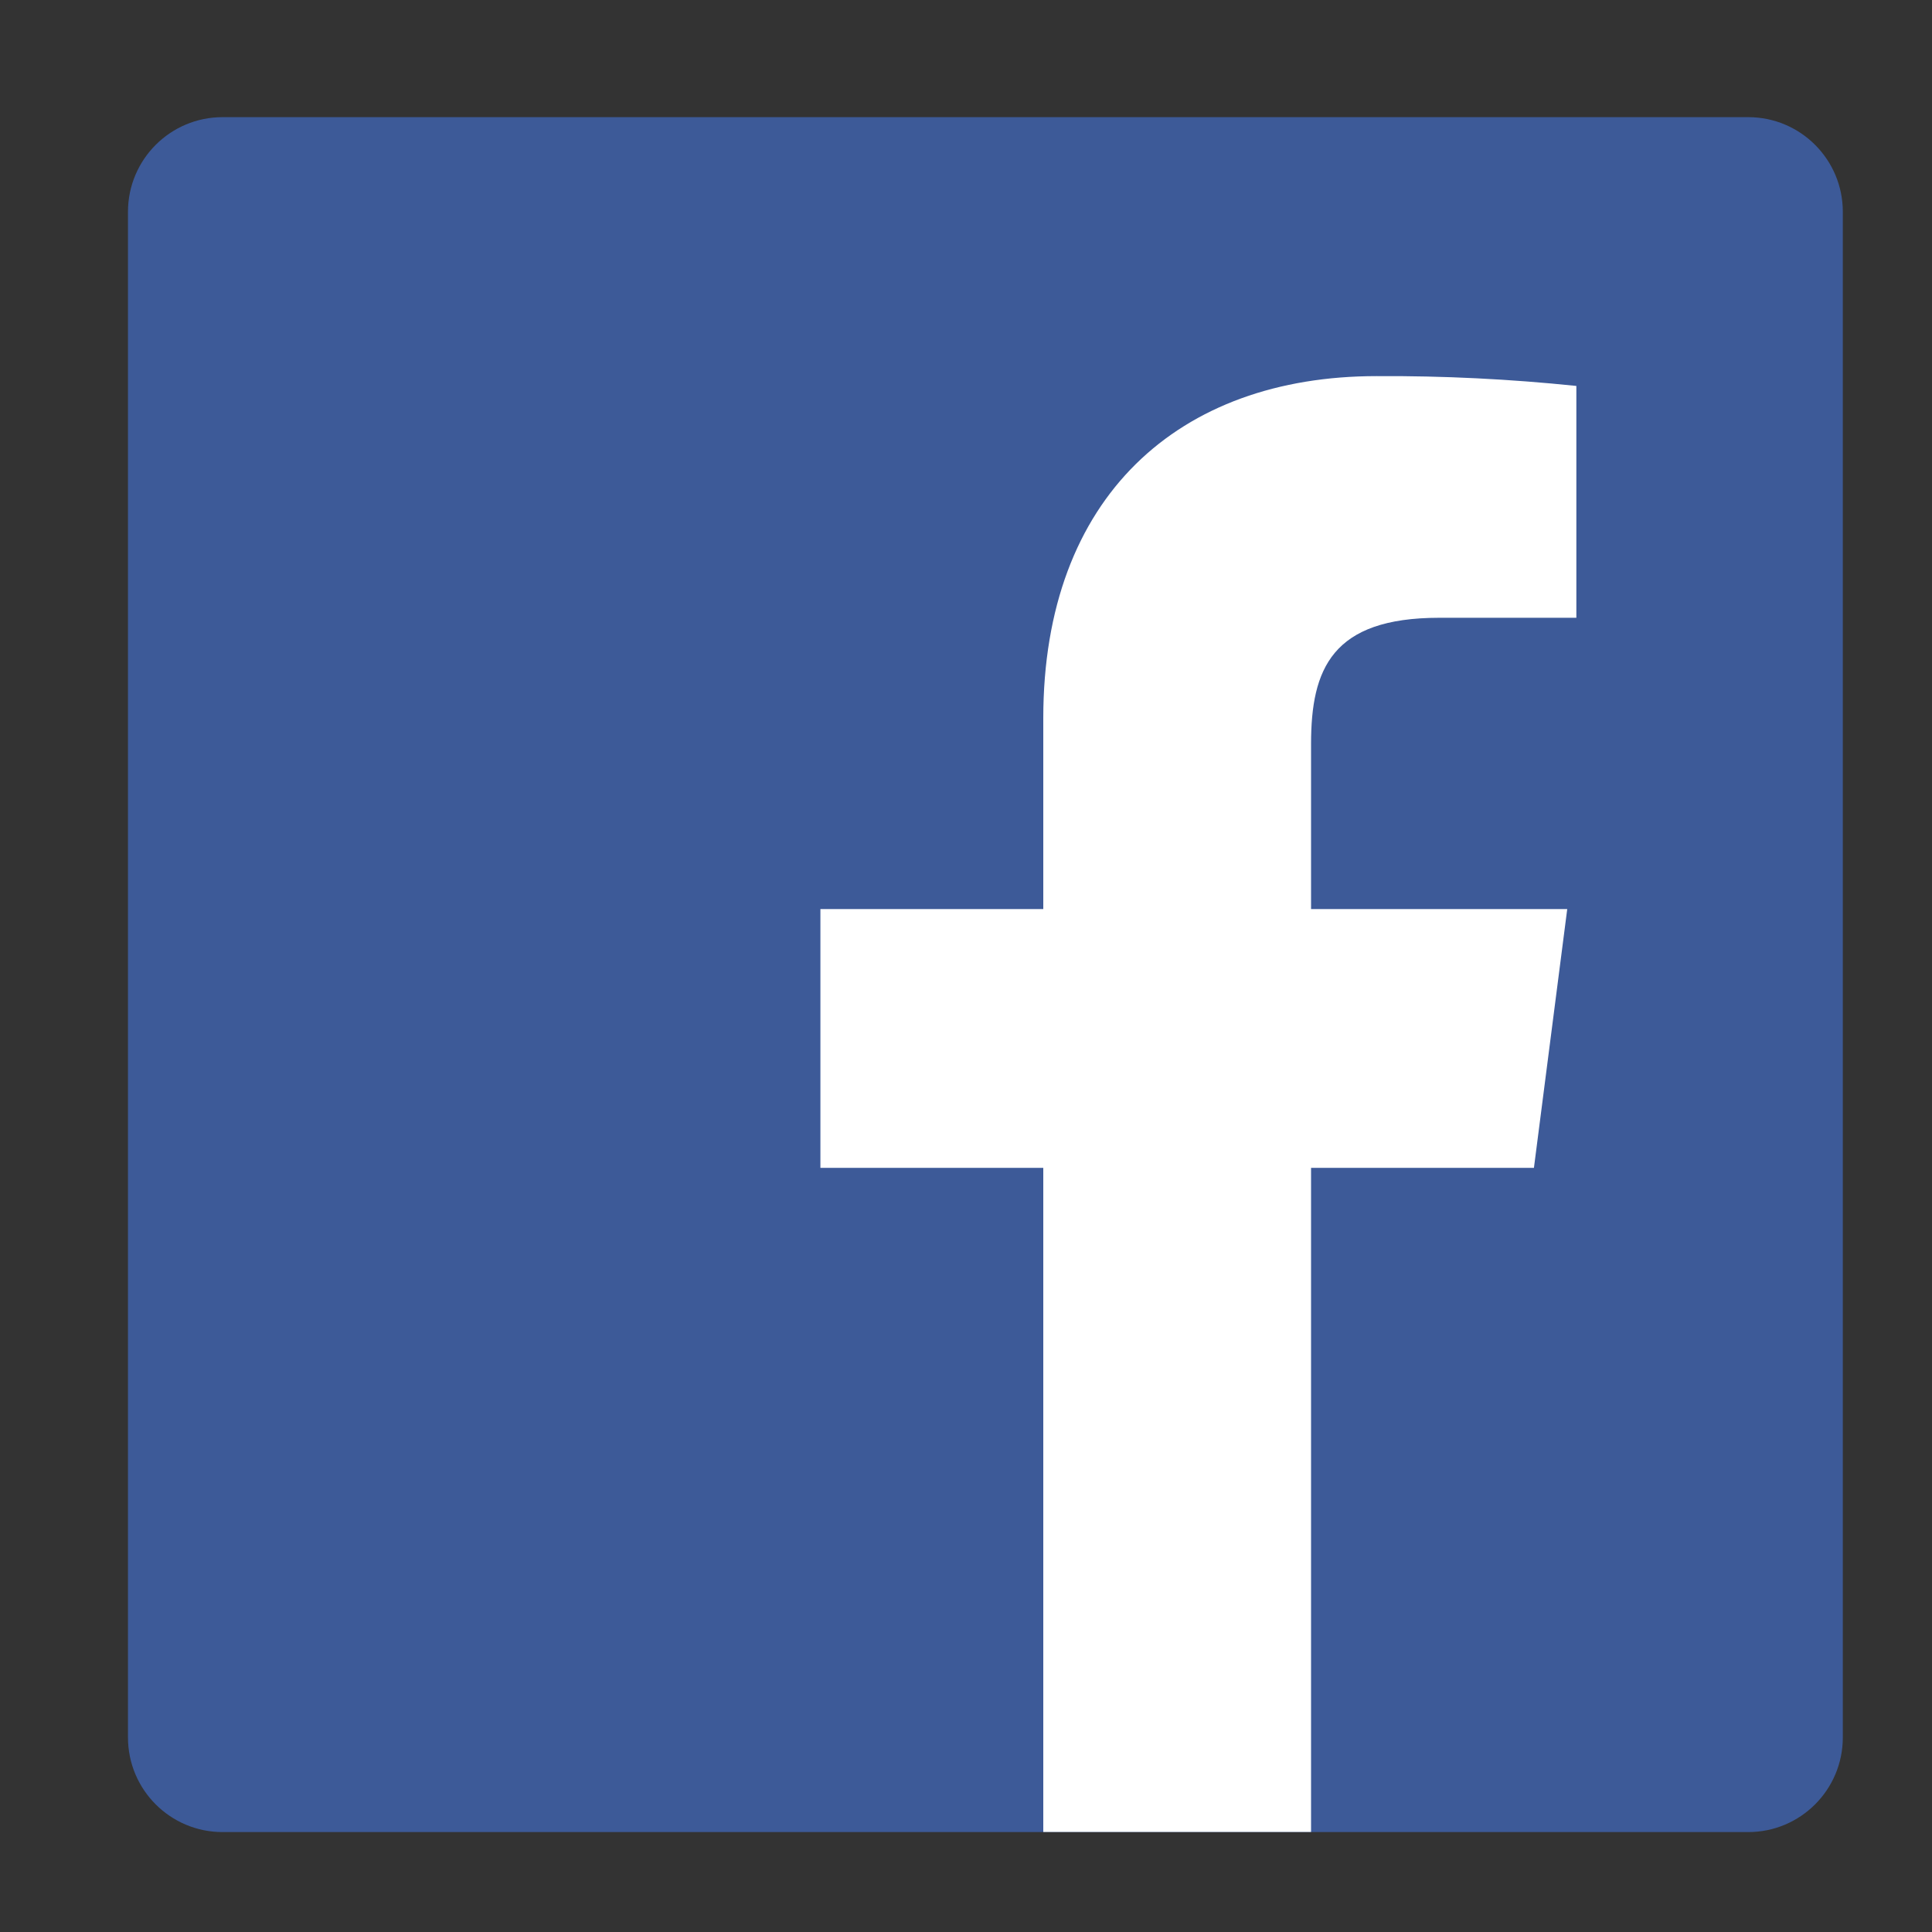
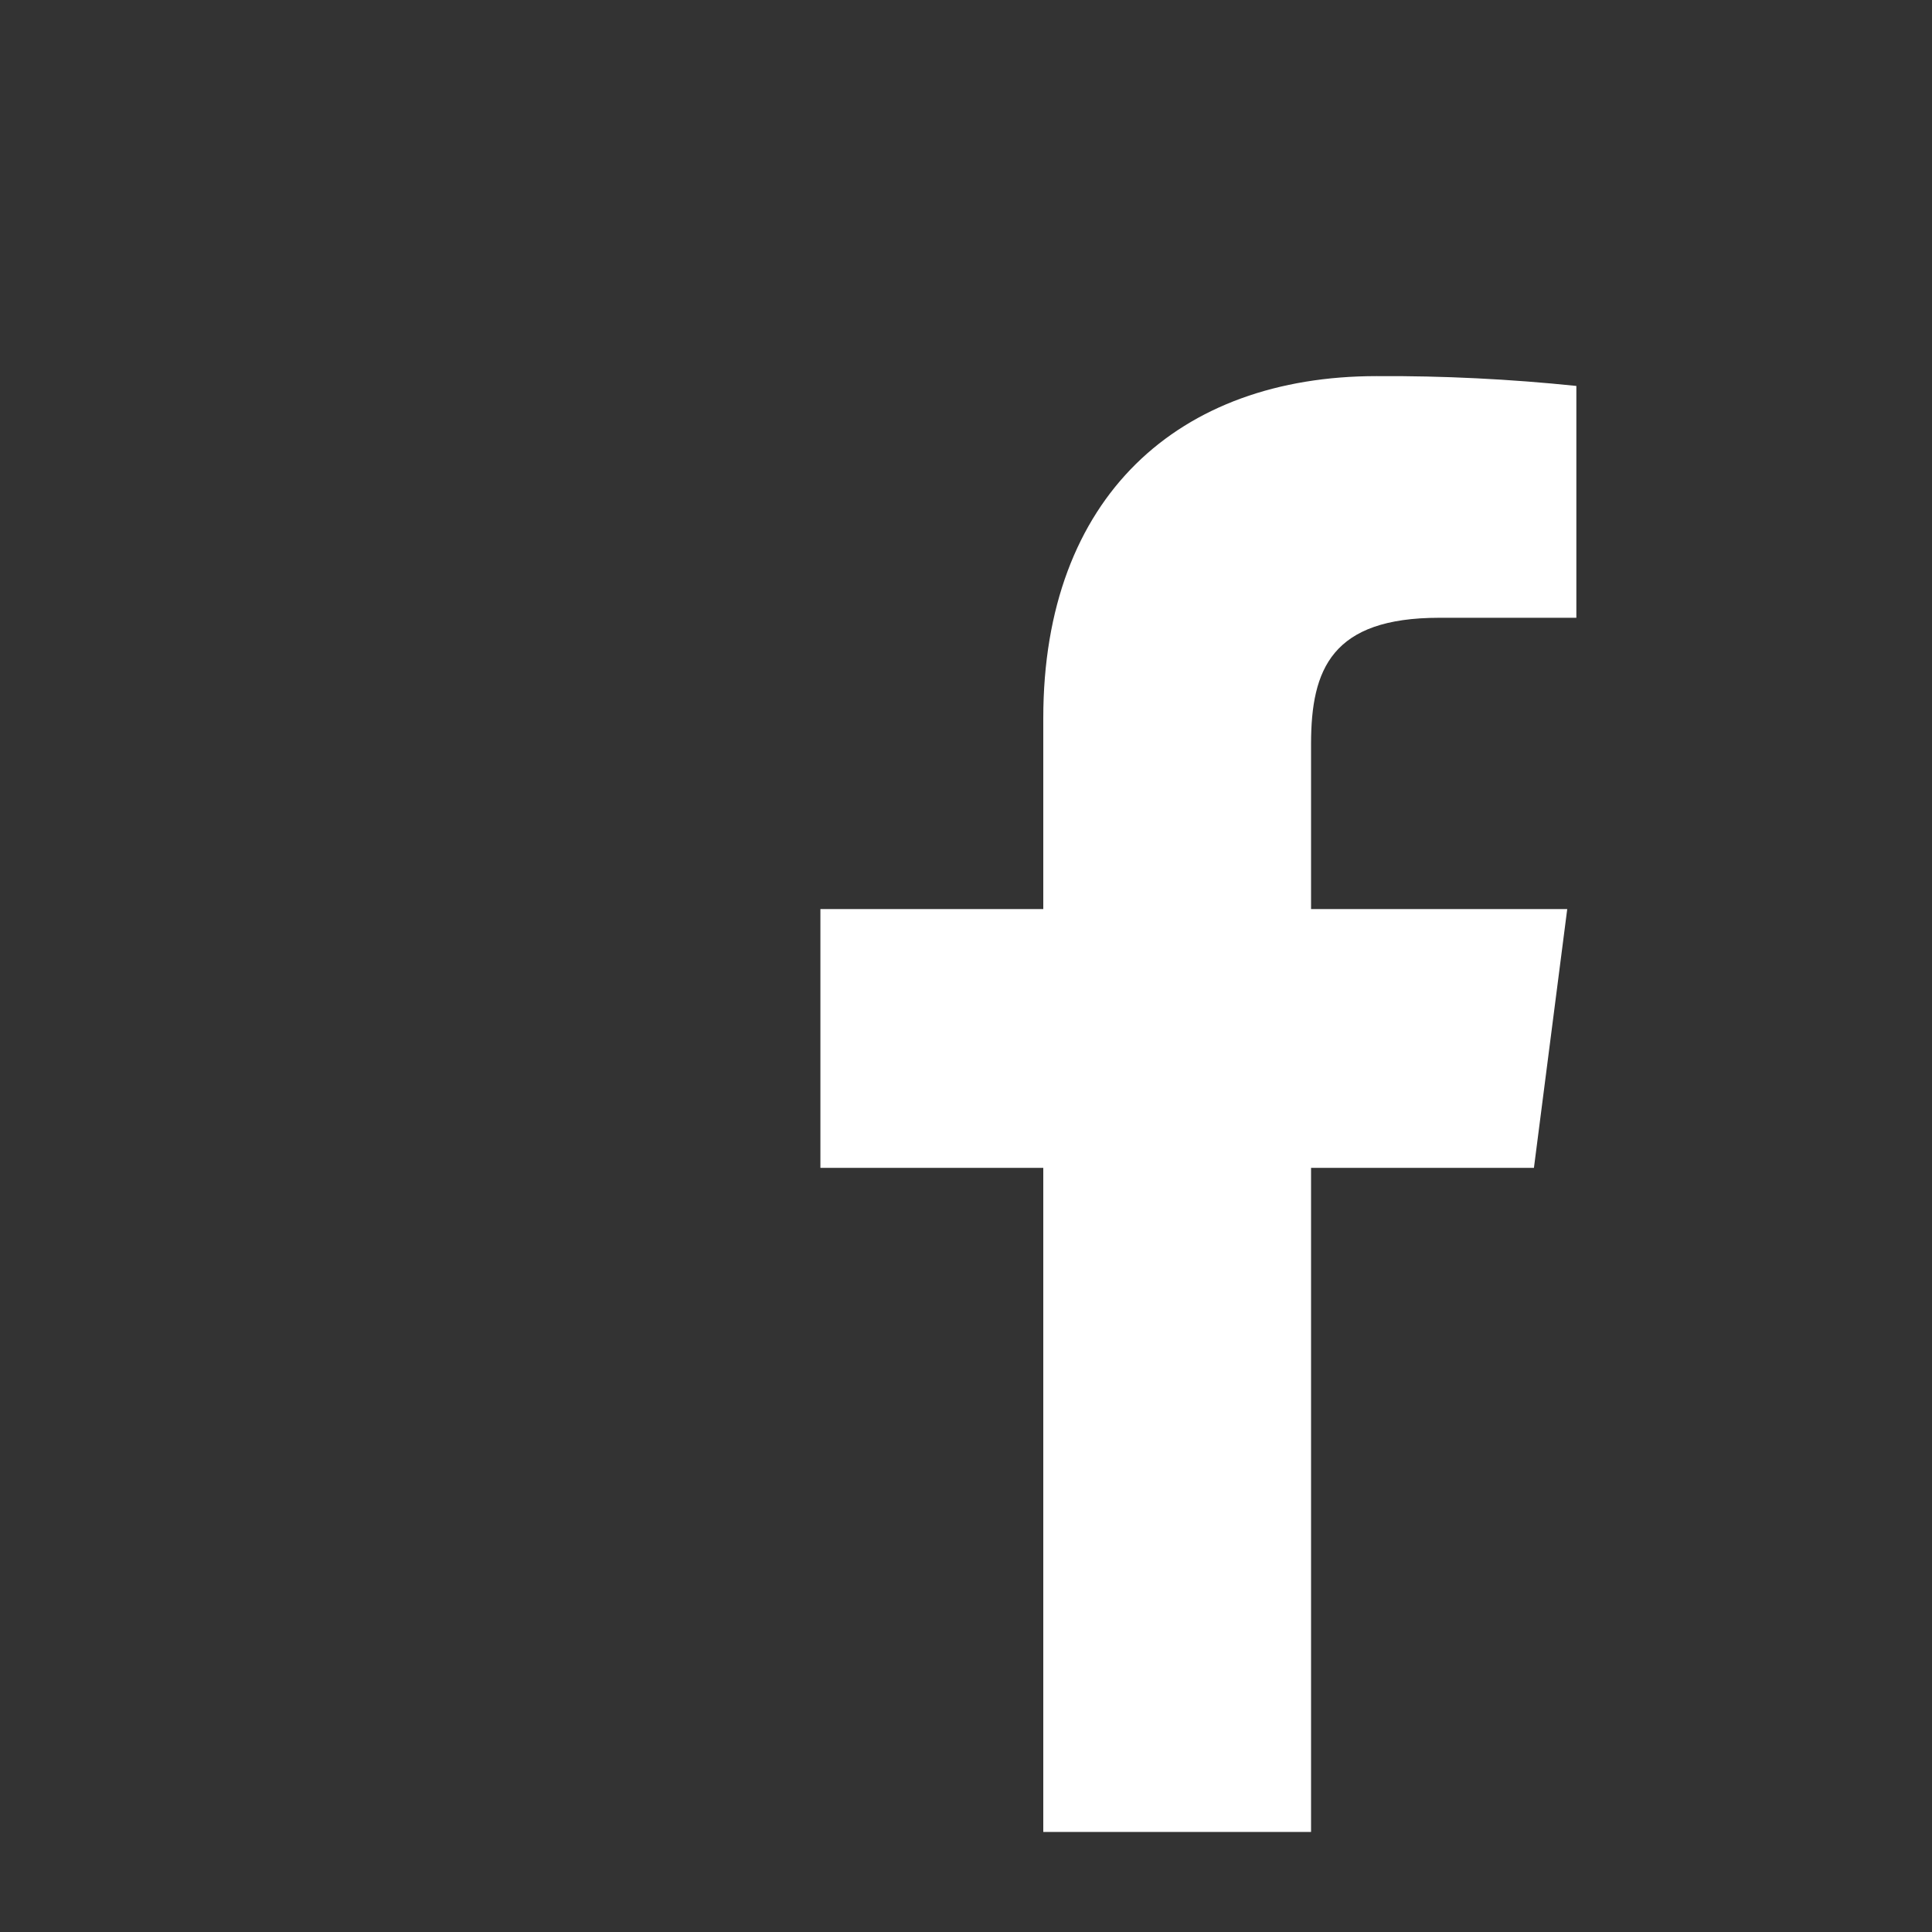
<svg xmlns="http://www.w3.org/2000/svg" width="25" height="25" viewBox="0 0 25 25" fill="none">
  <rect x="0" y="0" width="25" height="25" fill="#333333" stroke="none" />
-   <path d="M22.622 1.516H2.88C2.204 1.516 1.656 2.064 1.656 2.741V22.482C1.656 23.159 2.204 23.707 2.88 23.707H22.622C23.298 23.707 23.846 23.159 23.846 22.482V2.741C23.846 2.064 23.298 1.516 22.622 1.516Z" fill="#3D5A98" />
  <path d="M16.965 23.705V15.112H19.849L20.28 11.763H16.965V9.626C16.965 8.656 17.235 7.994 18.624 7.994H20.398V4.994C19.539 4.905 18.676 4.862 17.812 4.867C15.259 4.867 13.5 6.423 13.5 9.294V11.763H10.616V15.112H13.5V23.705H16.965Z" fill="white" />
</svg>